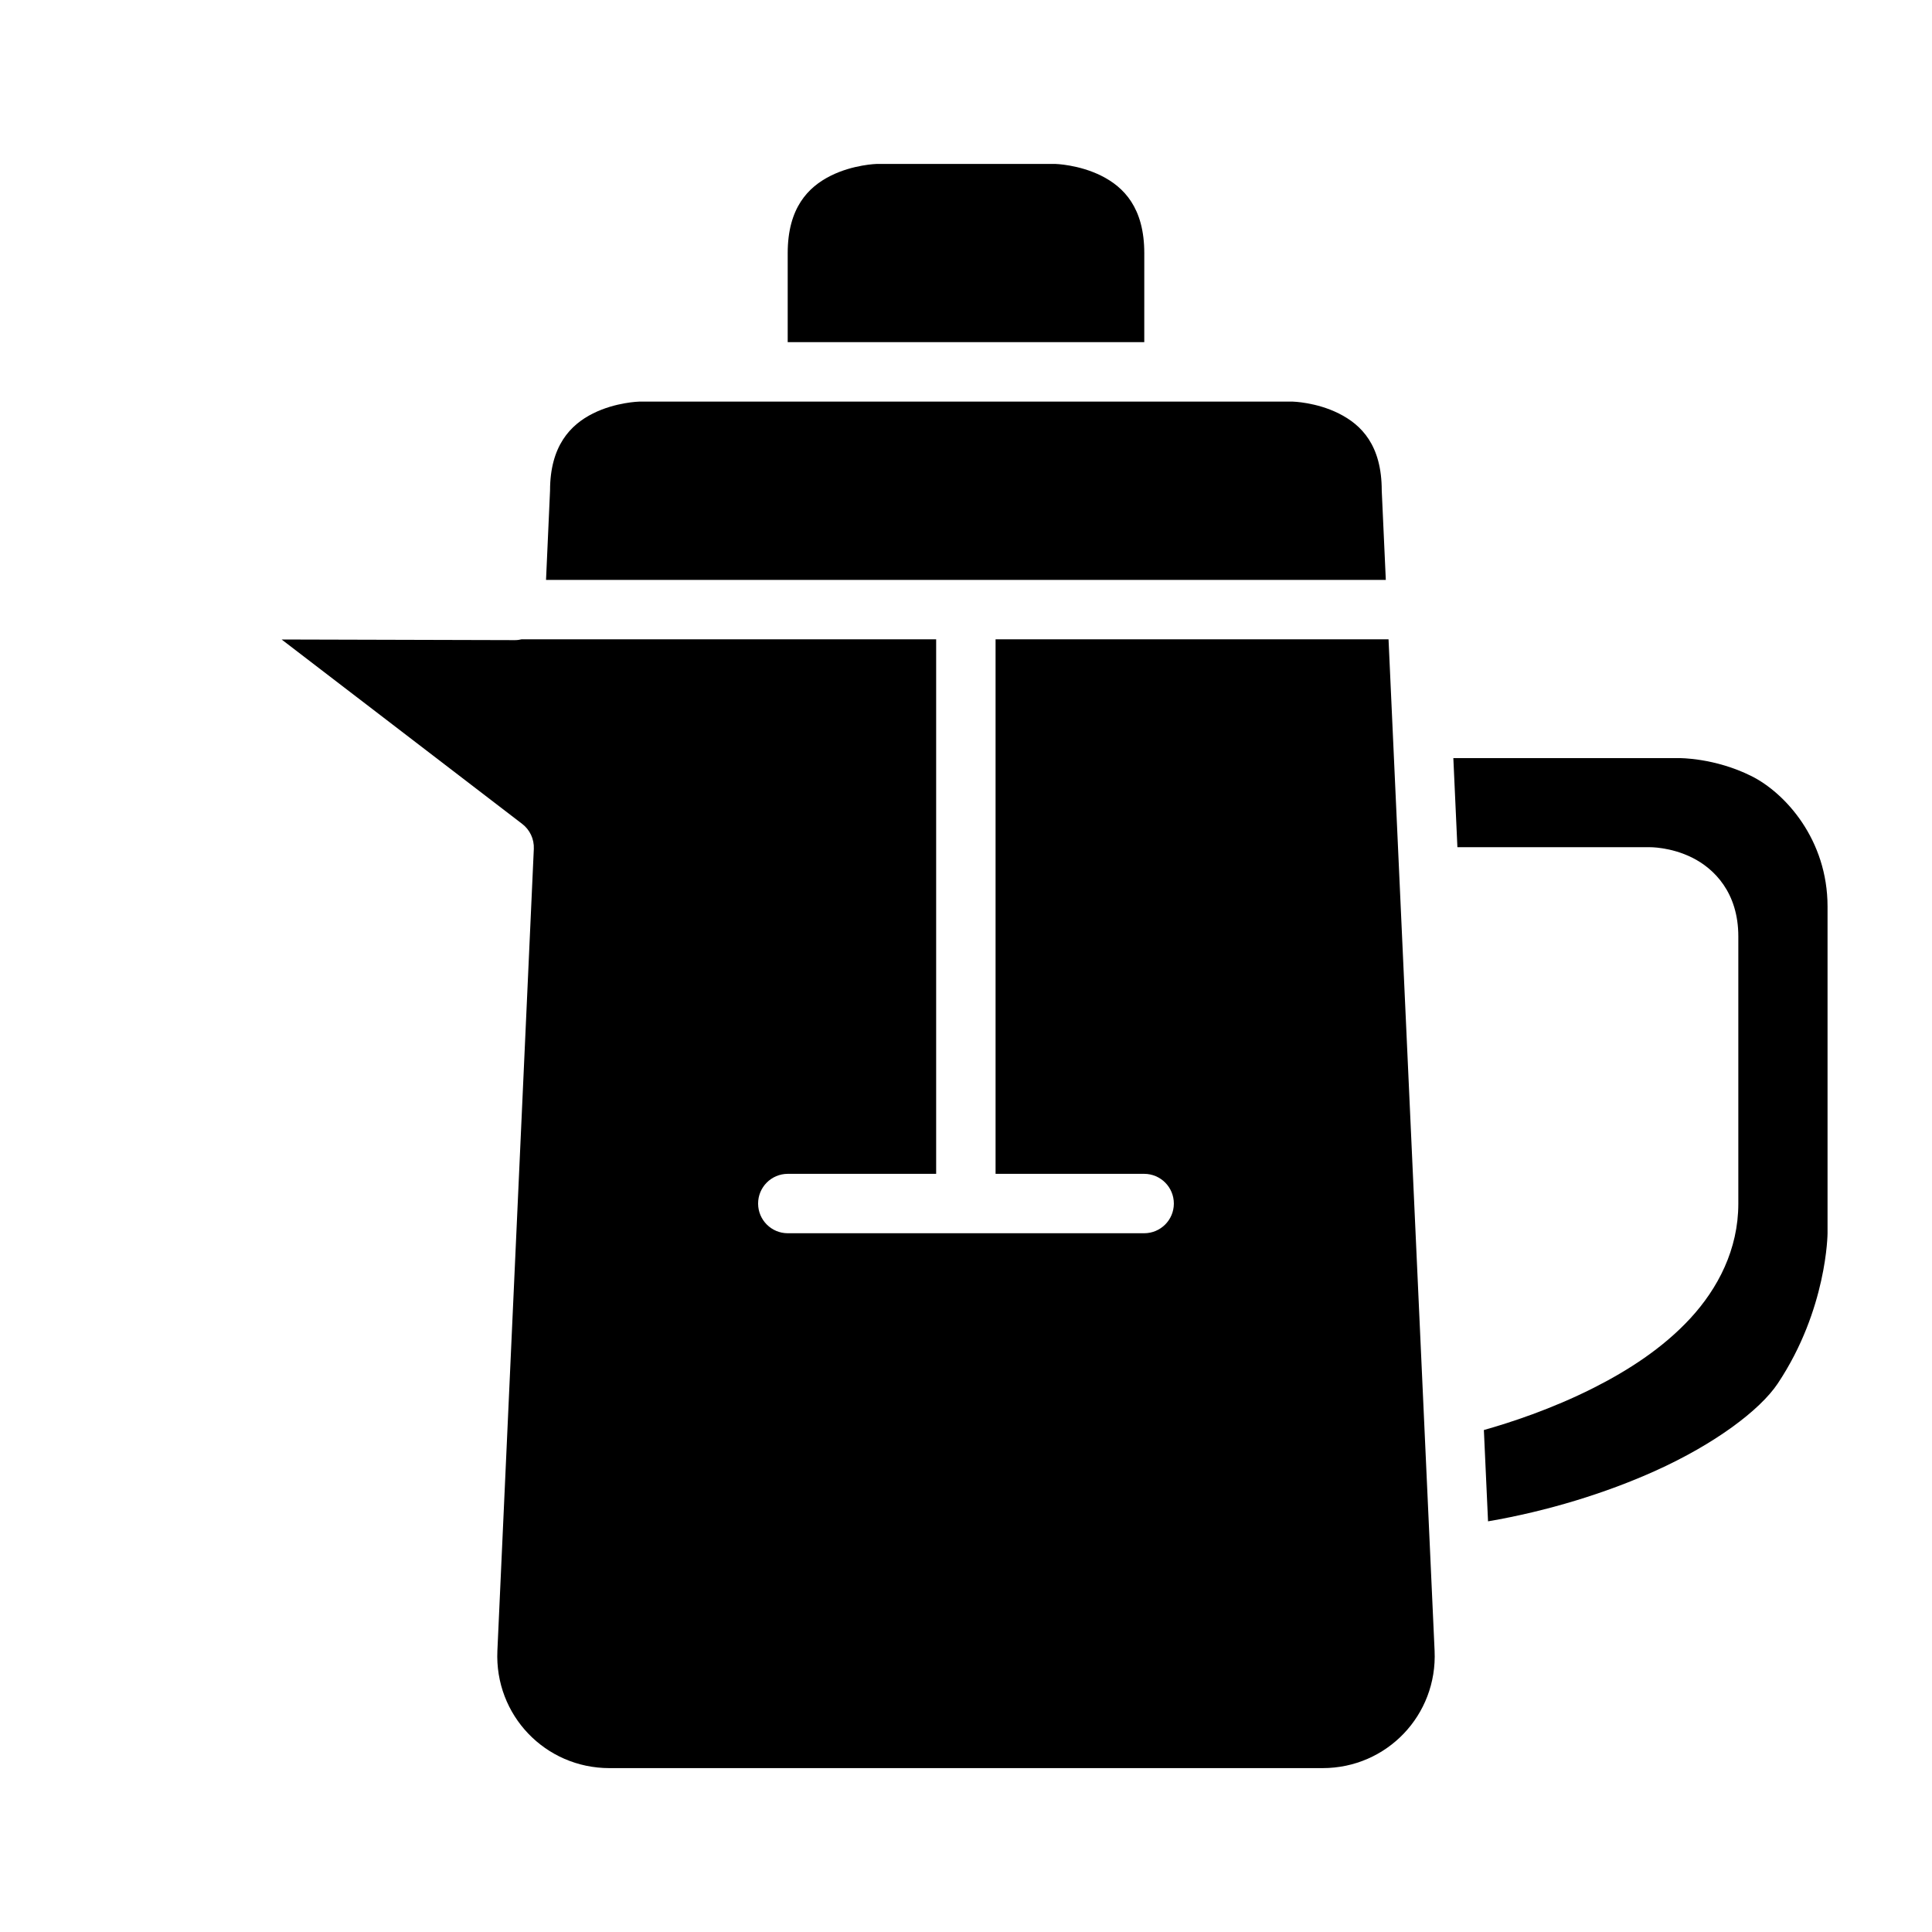
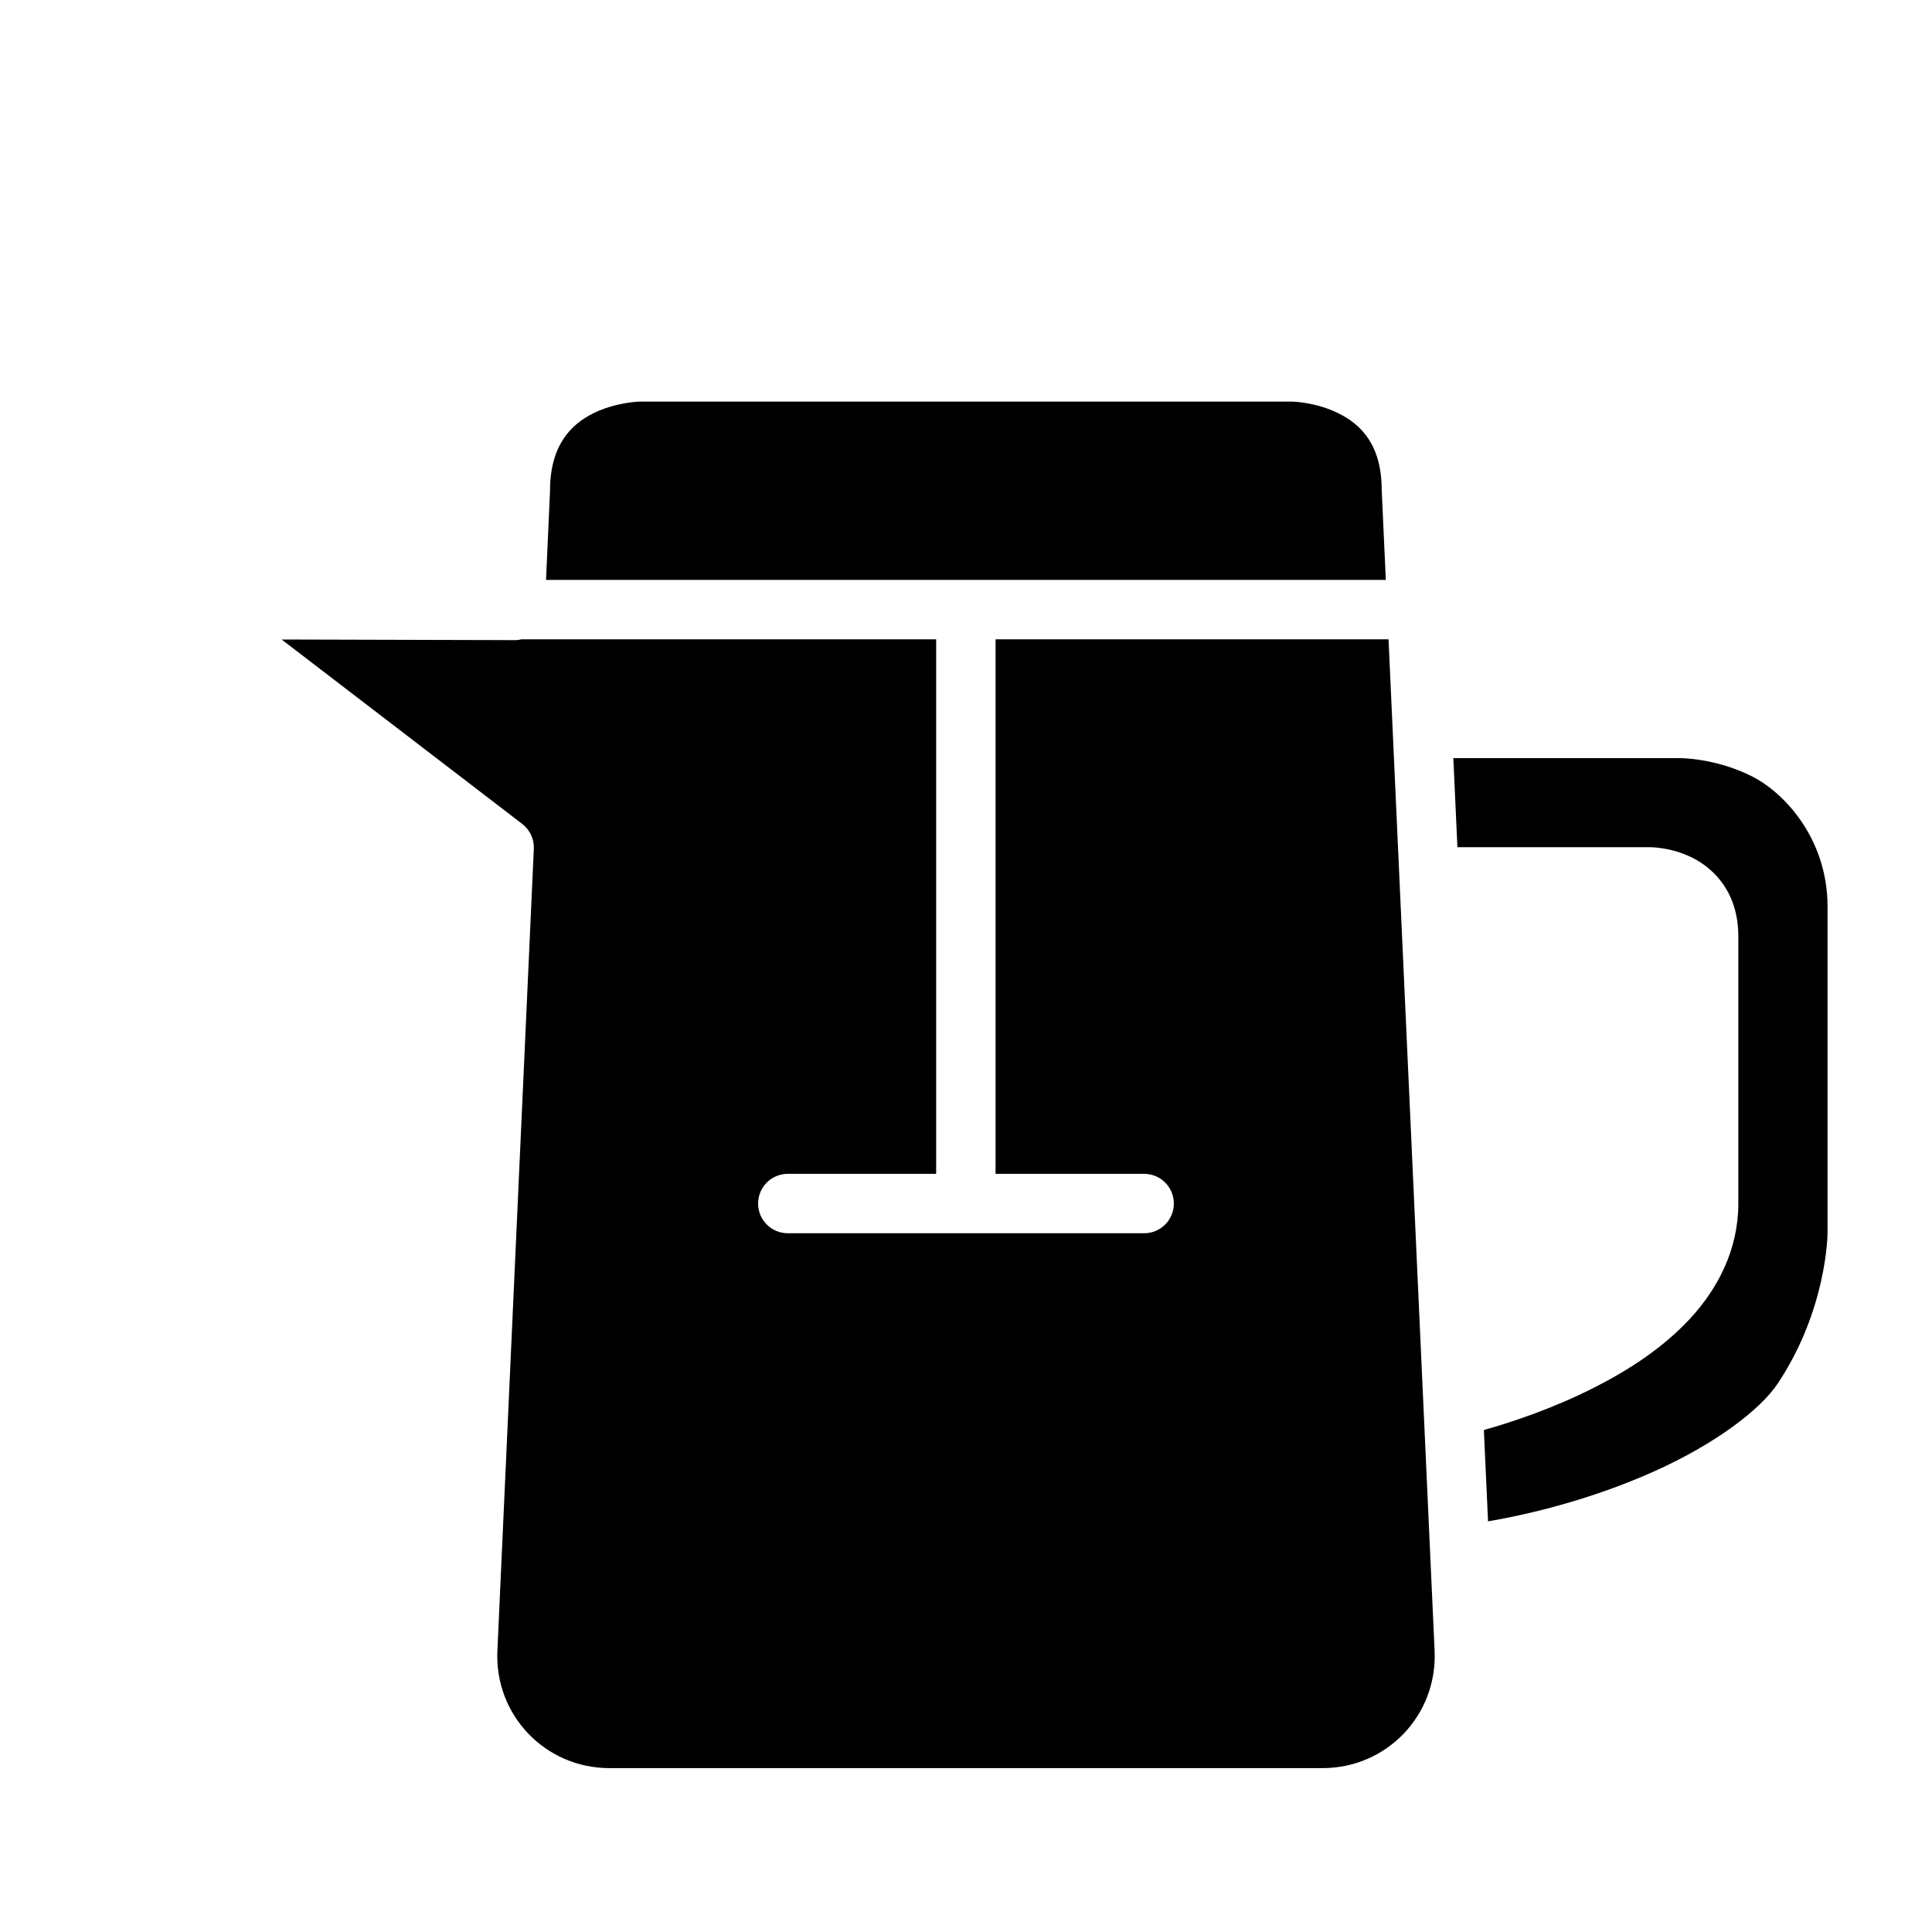
<svg xmlns="http://www.w3.org/2000/svg" fill="#000000" width="800px" height="800px" version="1.1" viewBox="144 144 512 512">
  <g>
    <path d="m529.15 344.91h59.887s9.355-0.117 19.125 4.766c8.918 4.461 20.156 16.797 20.156 34.578v86.578s-0.086 20.145-13.191 39.805c-4.746 7.121-16.805 16.094-32.426 23.141-13.109 5.914-28.641 10.703-44.355 13.391l-1.105-24.199c6.812-1.918 17.875-5.504 29.074-11.164 9.043-4.57 18.305-10.48 25.629-18.418 7.324-7.938 12.727-18.289 12.73-30.398v-70.832c0-11.609-6.394-17.957-12.207-20.863-5.816-2.906-11.395-2.781-11.395-2.781h-50.844z" />
    <path d="m282.3 313.42h109.79v141.66h-39.344c-4.348 0.016-7.859 3.555-7.84 7.902 0.016 4.328 3.516 7.828 7.84 7.84h94.496c4.328-0.016 7.828-3.516 7.84-7.84 0.016-4.348-3.492-7.887-7.84-7.902h-39.406v-141.66h104.14l12.207 268.06c0.773 17.023-12.648 31.09-29.688 31.09h-188.98c-17.039 0-30.477-14.066-29.703-31.09l9.656-212.52c0.121-2.578-1.039-5.059-3.09-6.625l-63.746-48.863 61.84 0.168c0.633 0 1.238-0.086 1.828-0.23z" />
    <path d="m313.42 250.43h173.17s6.199 0.141 12.191 3.137c5.996 2.996 11.395 8.398 11.395 20.449l1.078 23.664-222.55-0.004c0.309-6.684 0.723-15.809 1.062-23.664 0-11.844 5.398-17.453 11.395-20.449 5.992-2.992 12.266-3.133 12.266-3.133z" />
-     <path d="m376.41 187.44h47.188s6.258 0.141 12.254 3.137c5.996 2.996 11.395 8.516 11.395 20.512l-0.004 23.586h-94.496v-23.586c0-11.984 5.398-17.512 11.395-20.512 5.996-2.996 12.27-3.137 12.27-3.137z" />
  </g>
</svg>